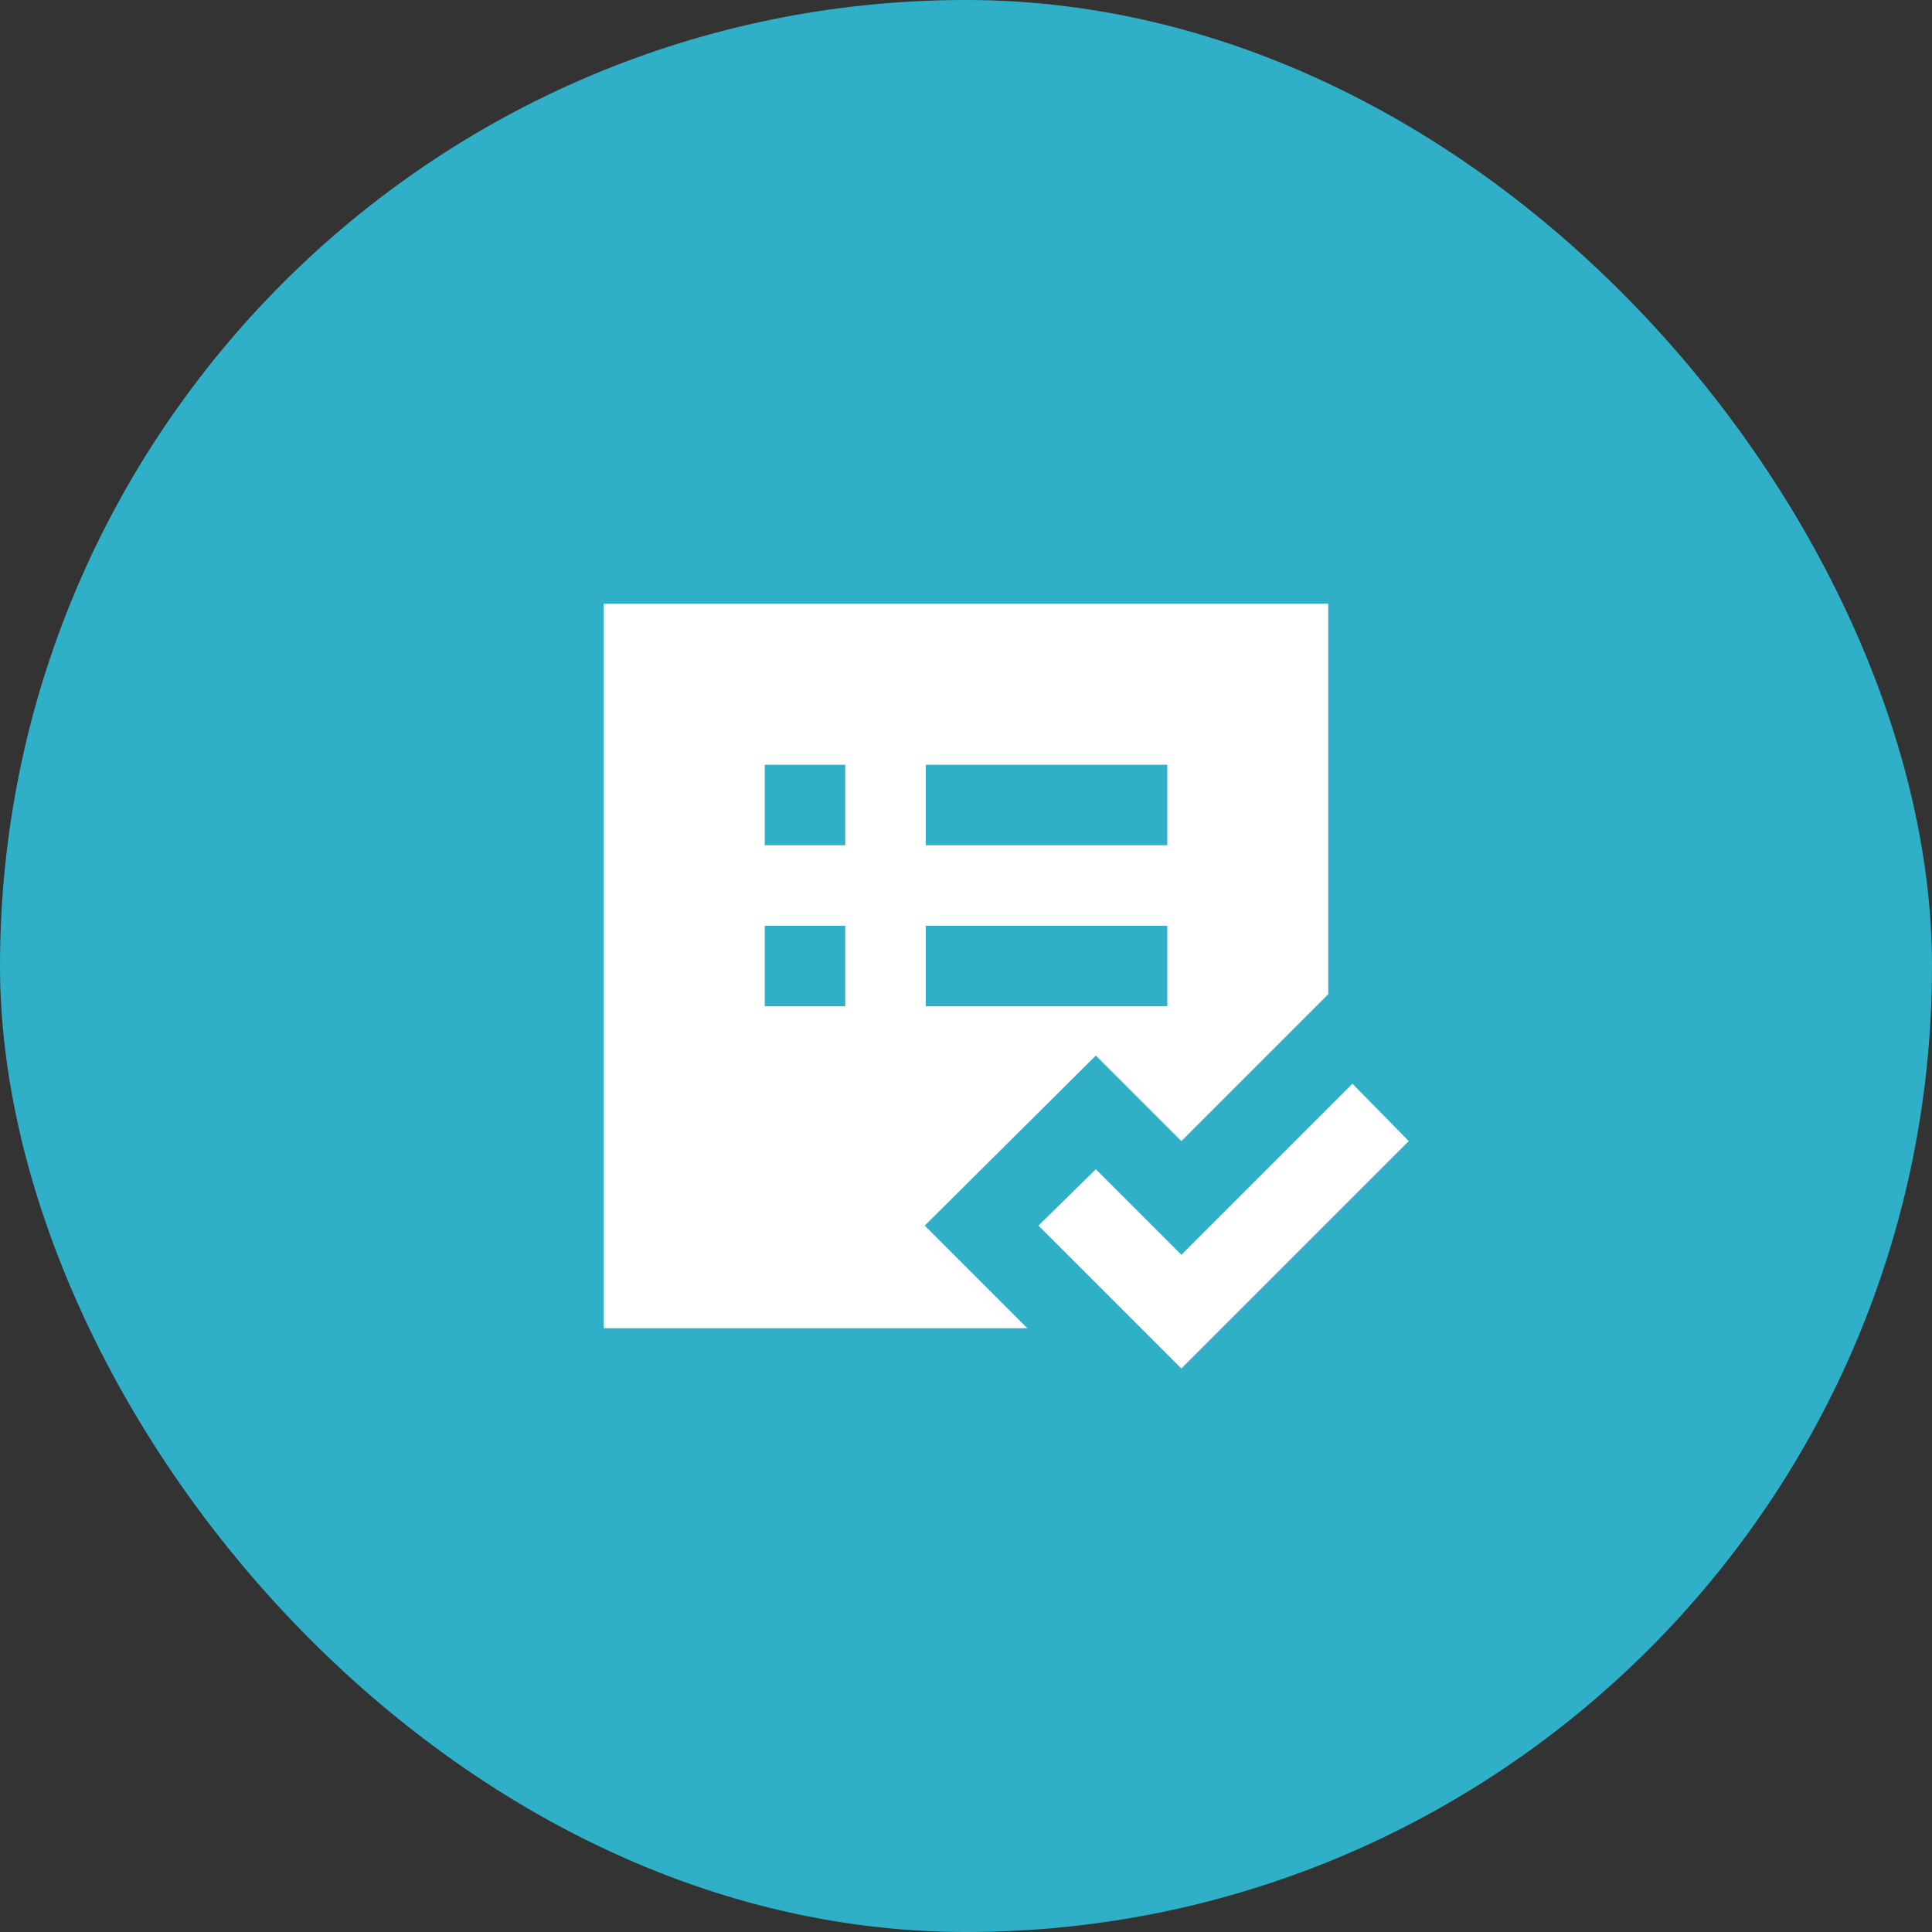
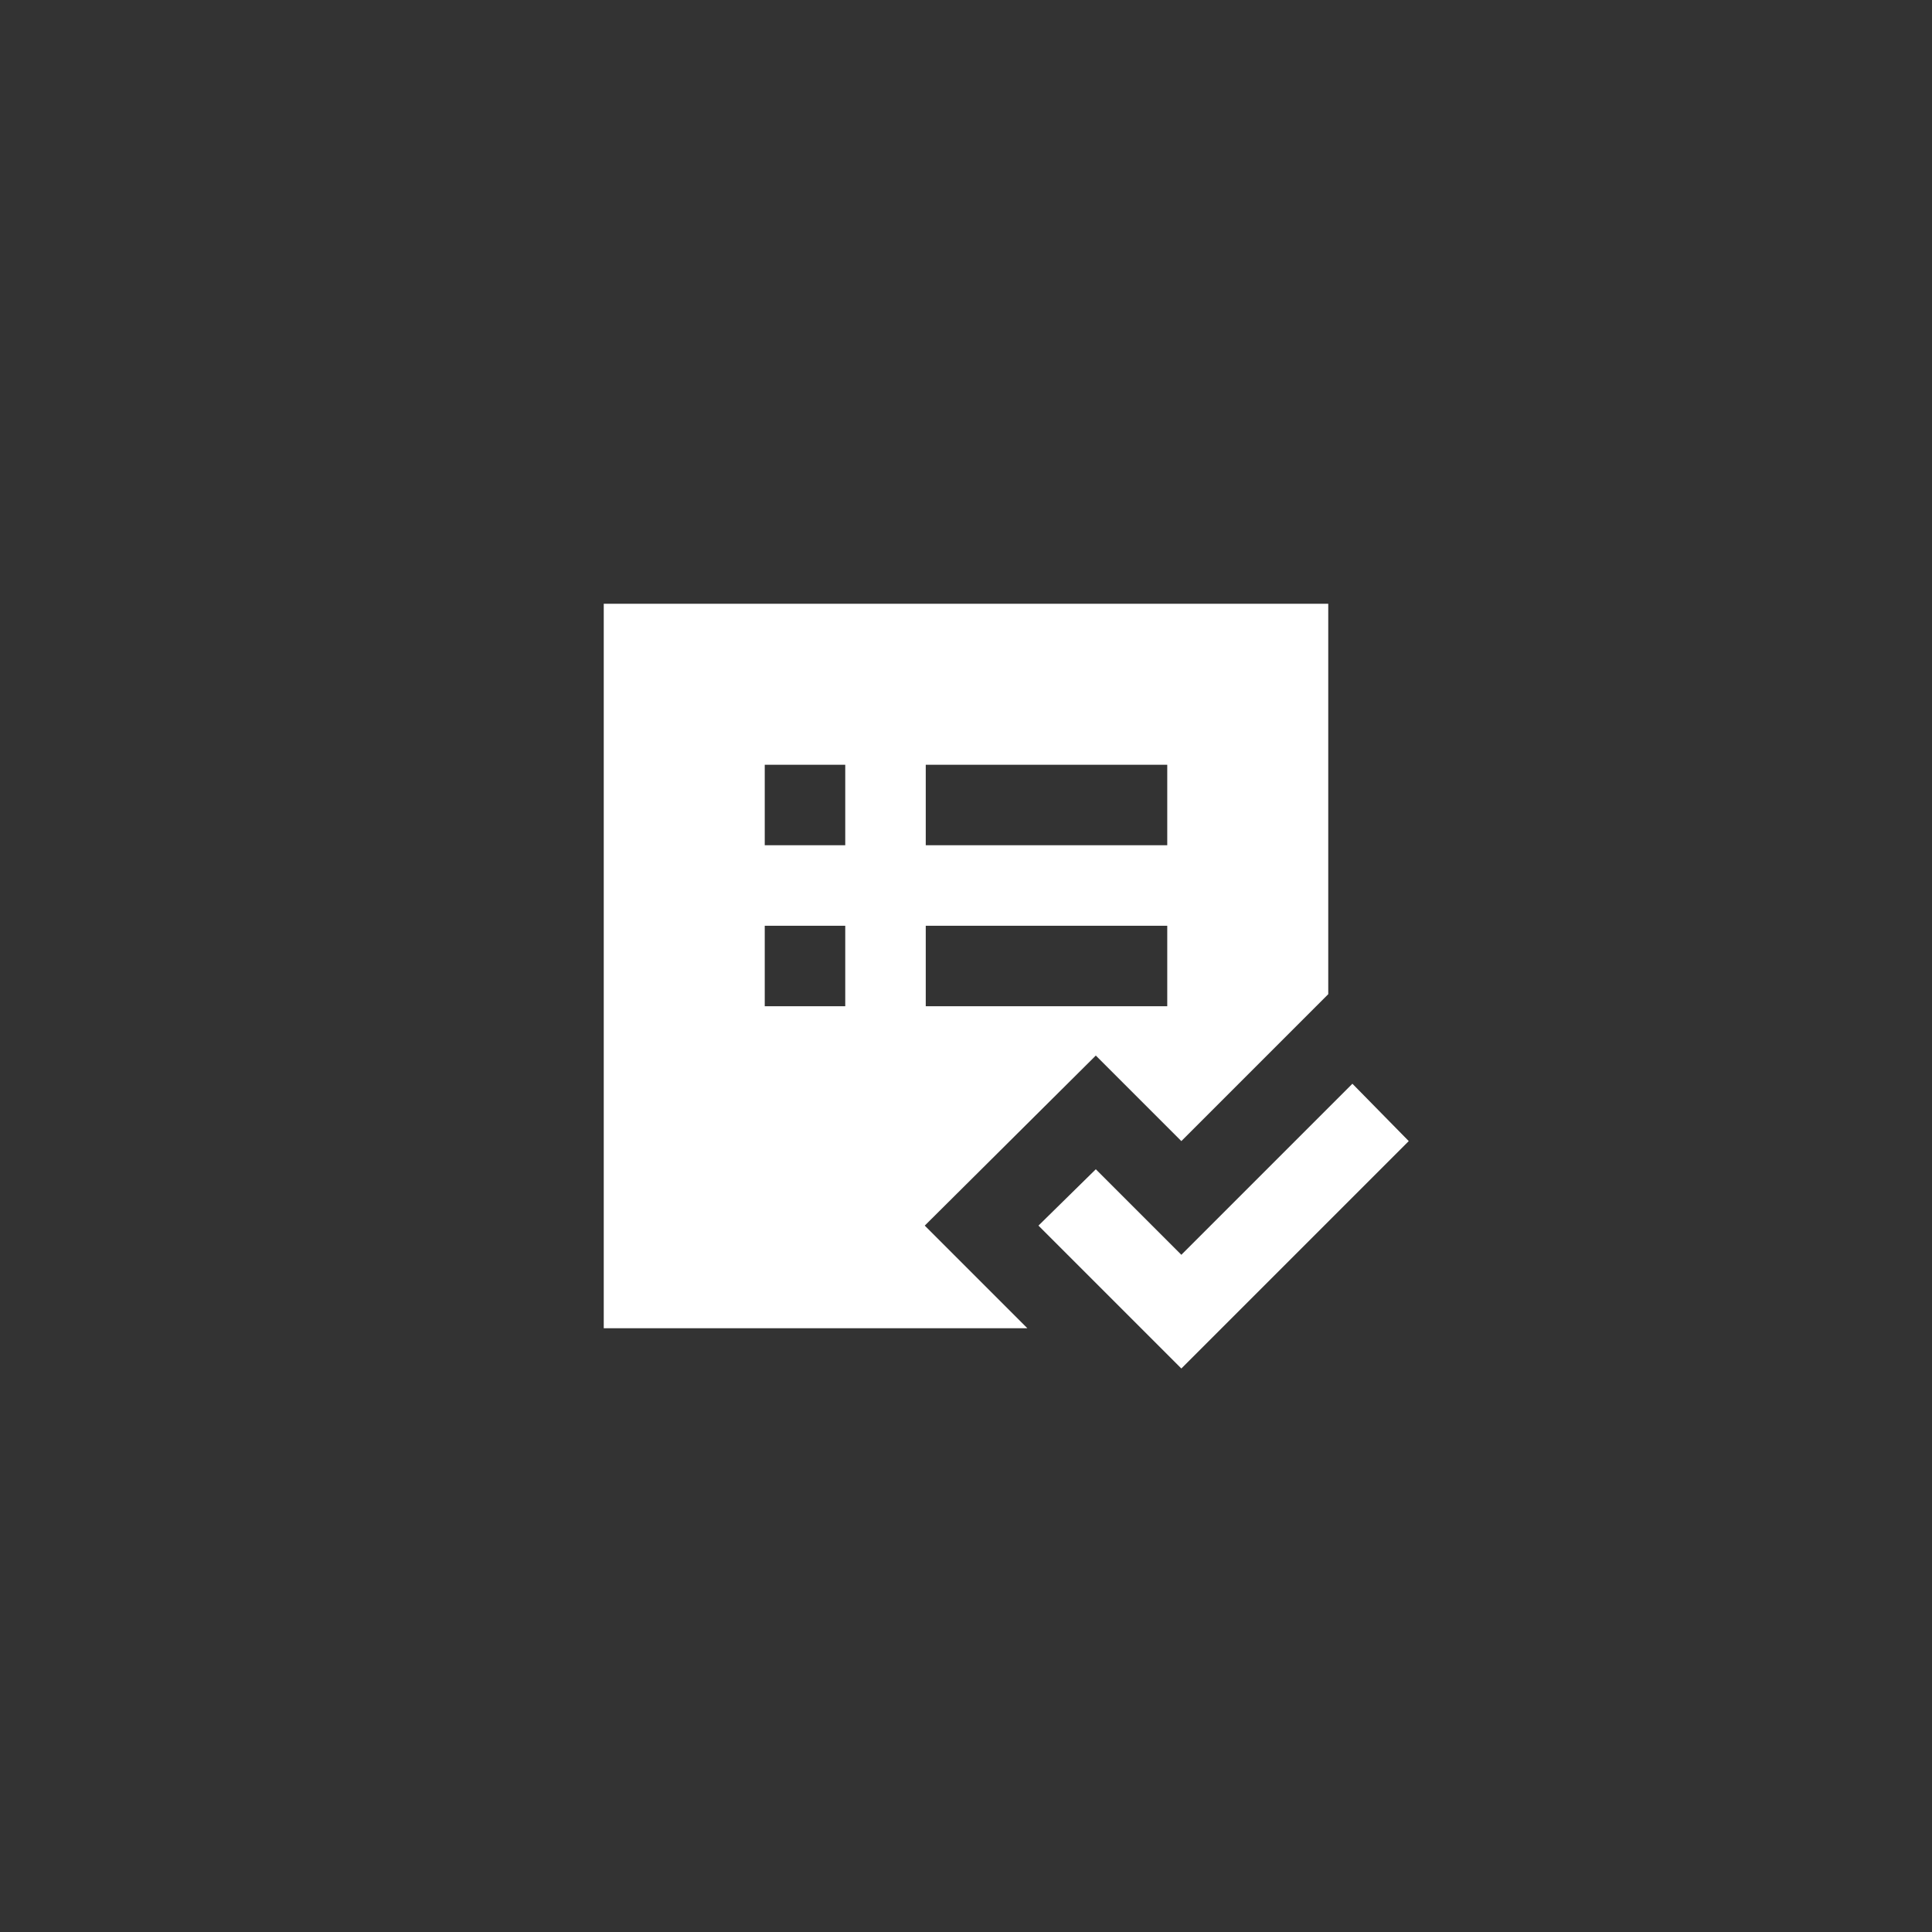
<svg xmlns="http://www.w3.org/2000/svg" width="48" height="48" viewBox="0 0 48 48" fill="none">
  <rect x="0" y="0" width="48" height="48" fill="#333333" stroke="none" />
-   <rect width="48" height="48" rx="24" fill="#30B0C8" />
  <path d="M15 33V15H33V24.7L29.35 28.35L27.225 26.225L22.975 30.45L25.525 33H15ZM19 25H21V23H19V25ZM19 21H21V19H19V21ZM23 25H29V23H23V25ZM23 21H29V19H23V21ZM29.35 34L25.8 30.45L27.225 29.05L29.35 31.175L33.6 26.925L35 28.35L29.35 34Z" fill="white" />
</svg>